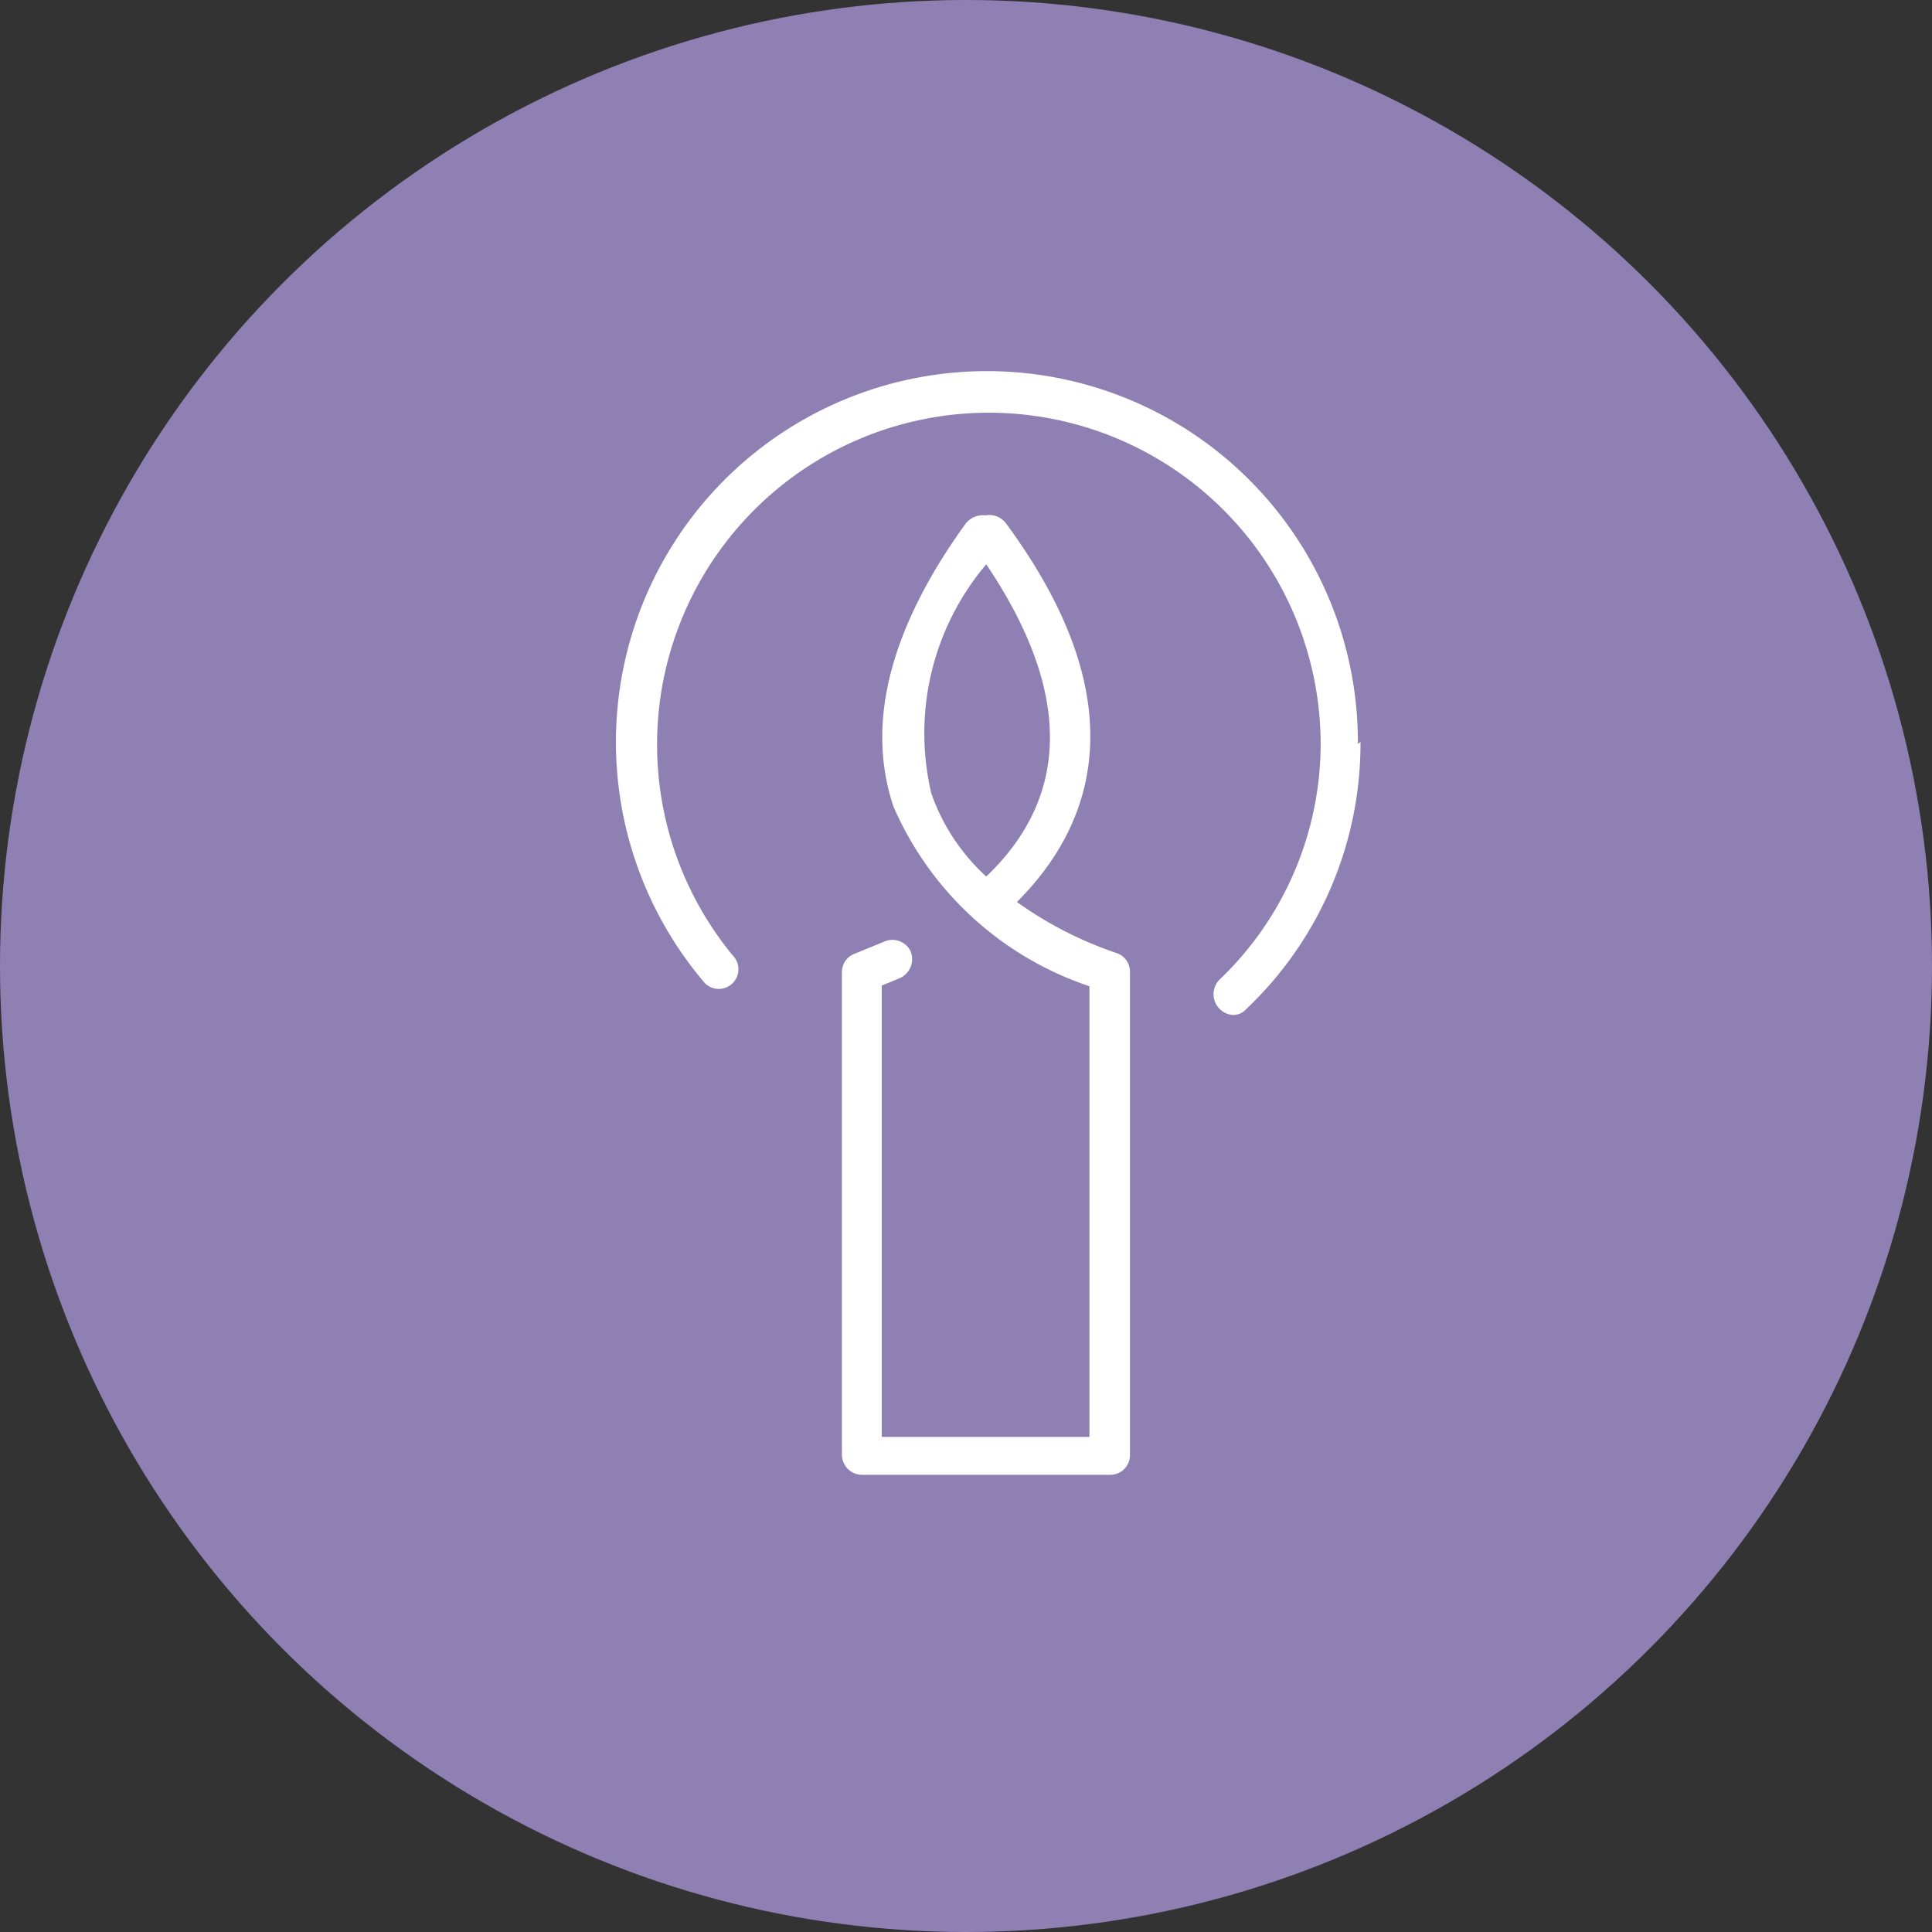
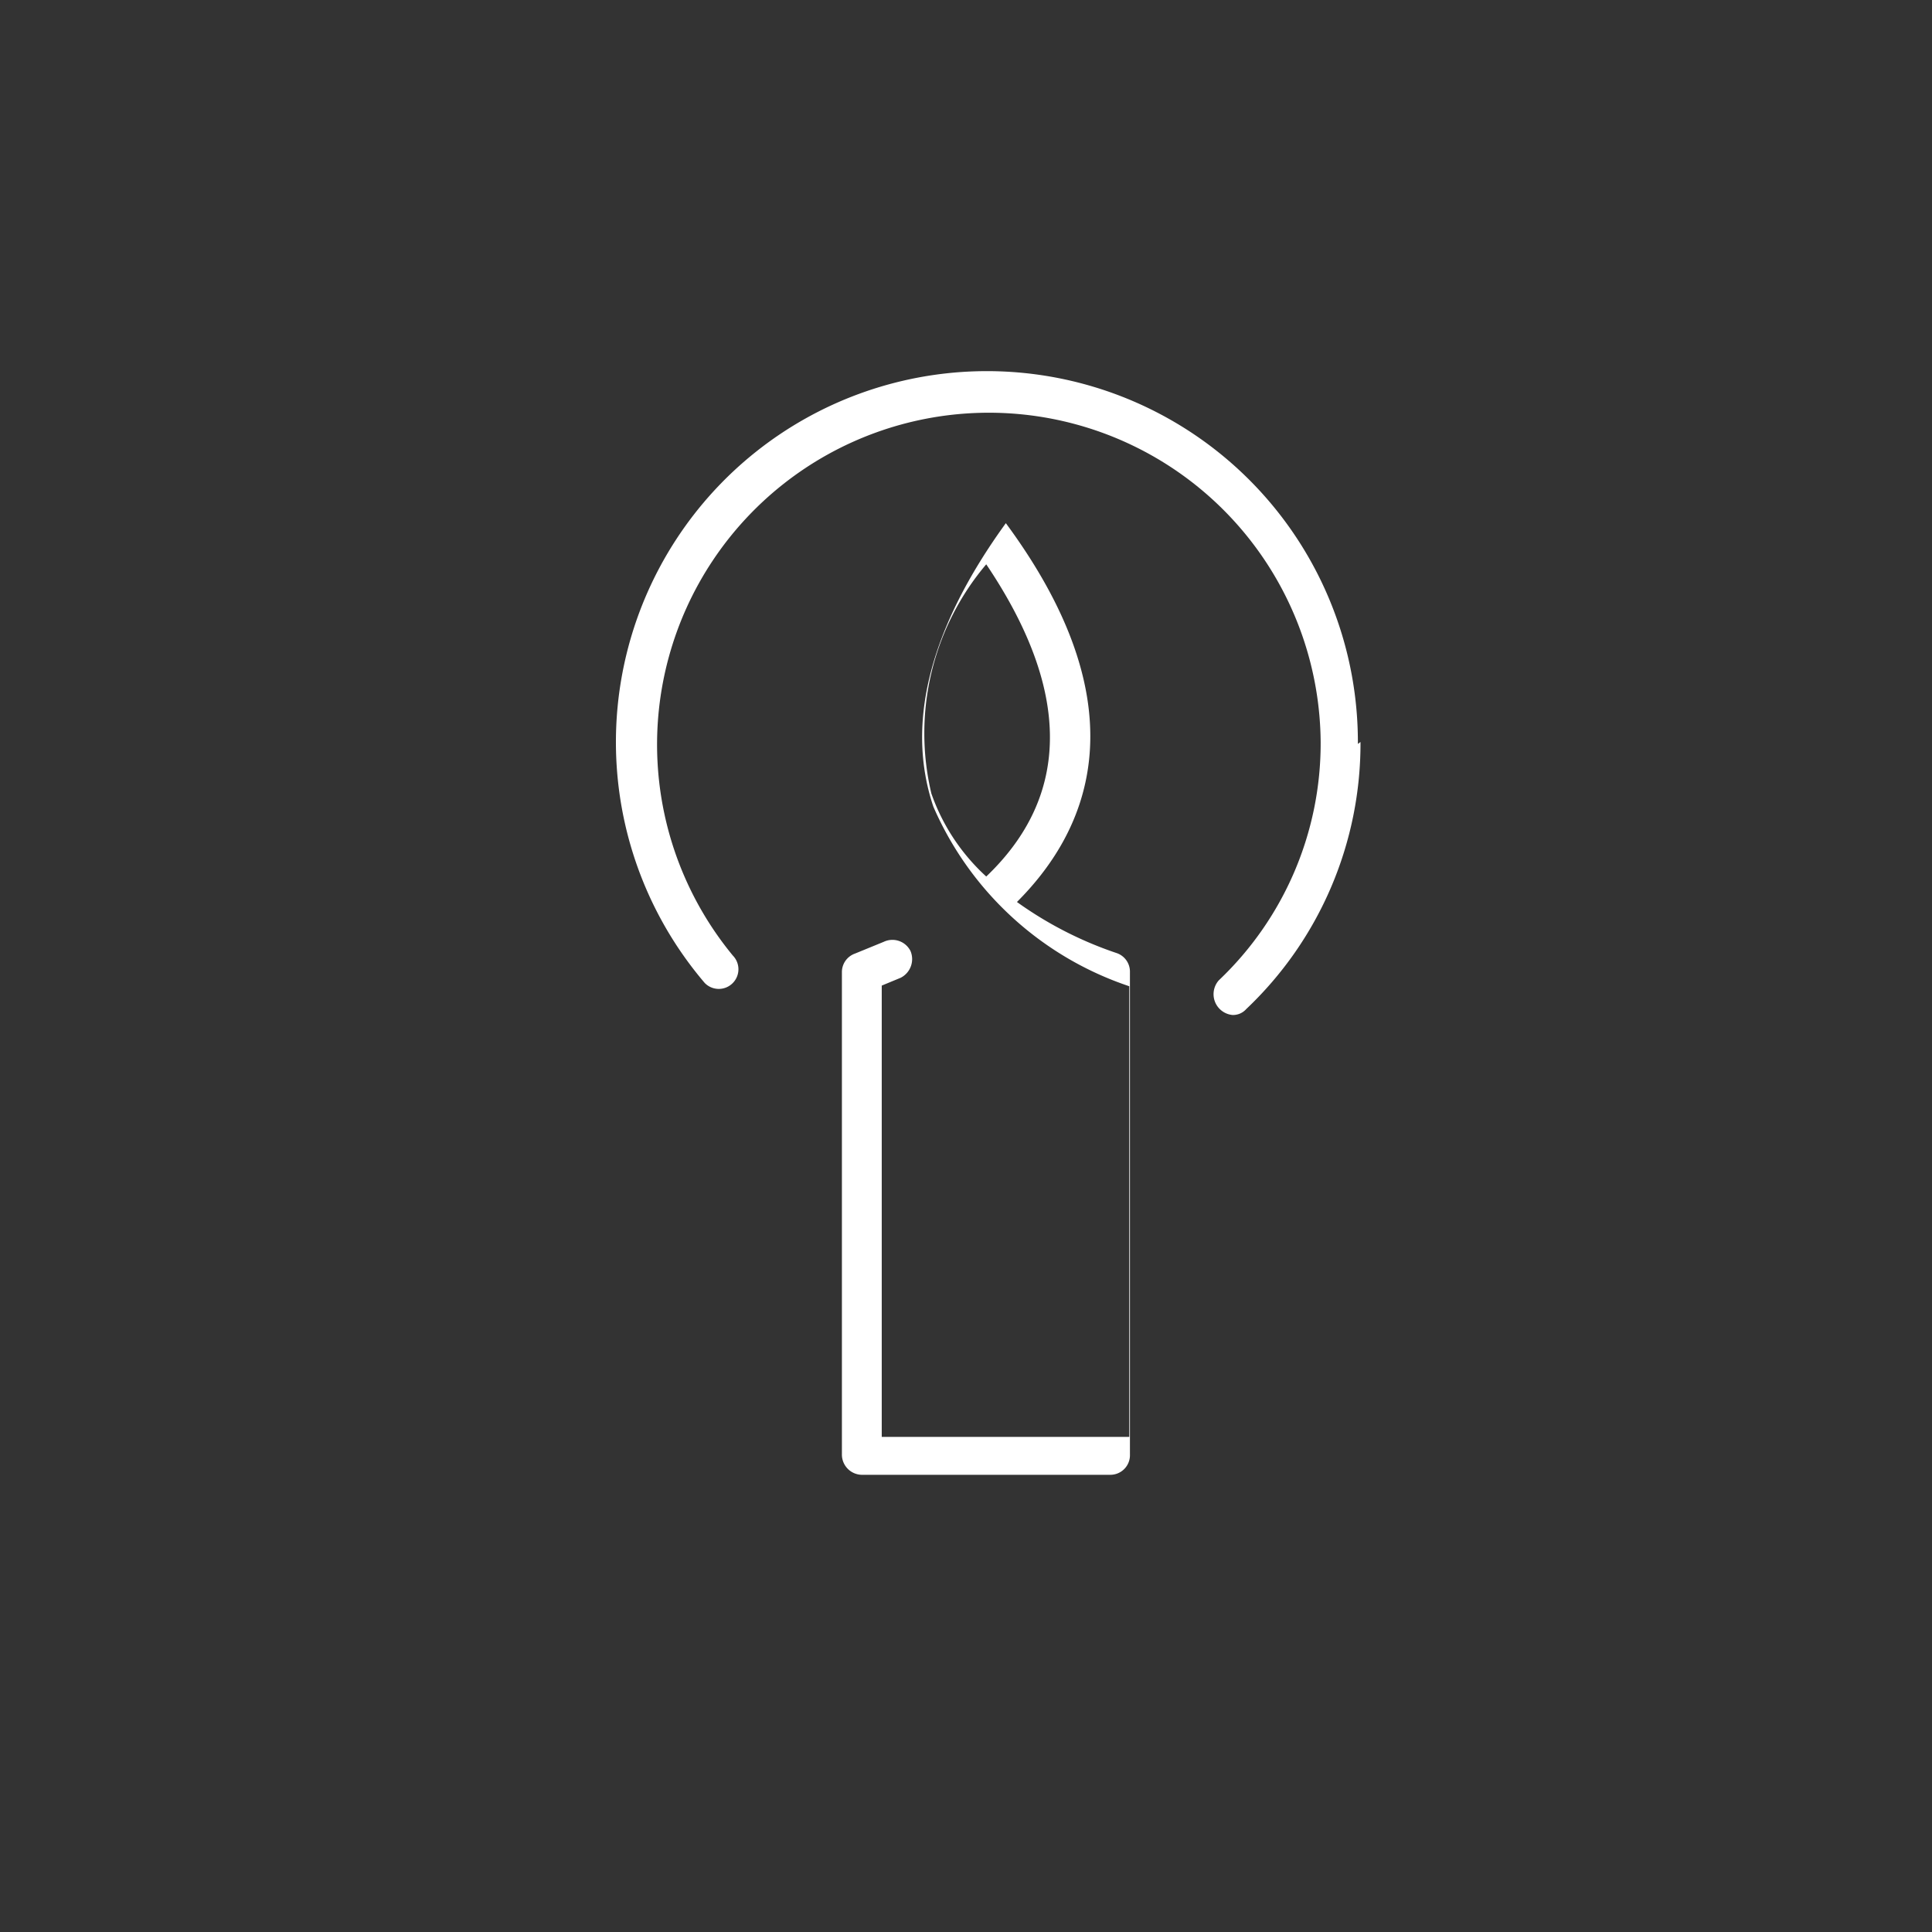
<svg xmlns="http://www.w3.org/2000/svg" viewBox="0 0 29.58 29.58">
  <rect x="0" y="0" width="29.58" height="29.58" fill="#333333" stroke="none" />
  <defs>
    <style>.cls-1{isolation:isolate;}.cls-2{fill:#8f80b4;mix-blend-mode:multiply;}.cls-3{fill:#fff;}</style>
  </defs>
  <g class="cls-1">
    <g id="Camada_2" data-name="Camada 2">
      <g id="Layer_1" data-name="Layer 1">
-         <circle class="cls-2" cx="14.79" cy="14.79" r="14.79" />
-         <path class="cls-3" d="M17.09,14.59a5.78,5.78,0,0,1-1.52-.78c1-1,2-2.86-.17-5.8a.32.32,0,0,0-.31-.12.34.34,0,0,0-.3.12c-1.16,1.6-1.54,3.06-1.11,4.34a5,5,0,0,0,3,2.75V22H13.5V15.09l.29-.12a.32.32,0,0,0,.15-.41.31.31,0,0,0-.41-.14l-.44.18a.3.3,0,0,0-.2.28v7.39a.31.31,0,0,0,.3.31H17a.3.3,0,0,0,.3-.31V14.88A.3.3,0,0,0,17.09,14.59Zm-2.83-2.44a4,4,0,0,1,.84-3.51c1.3,1.93,1.3,3.54,0,4.78A3.11,3.11,0,0,1,14.26,12.15Zm6.57-.79a5.6,5.6,0,0,1-1.75,4.09.27.27,0,0,1-.21.09.32.32,0,0,1-.21-.53,5,5,0,0,0,1.56-3.65,5.08,5.08,0,1,0-9,3.27.3.3,0,0,1,0,.42.3.3,0,0,1-.43,0,5.68,5.68,0,1,1,10-3.66Z" />
+         <path class="cls-3" d="M17.09,14.59a5.78,5.78,0,0,1-1.52-.78c1-1,2-2.86-.17-5.8c-1.16,1.6-1.54,3.06-1.11,4.34a5,5,0,0,0,3,2.75V22H13.5V15.09l.29-.12a.32.32,0,0,0,.15-.41.31.31,0,0,0-.41-.14l-.44.18a.3.3,0,0,0-.2.28v7.39a.31.31,0,0,0,.3.31H17a.3.3,0,0,0,.3-.31V14.88A.3.3,0,0,0,17.09,14.59Zm-2.83-2.44a4,4,0,0,1,.84-3.51c1.3,1.93,1.3,3.54,0,4.78A3.11,3.11,0,0,1,14.26,12.15Zm6.57-.79a5.6,5.6,0,0,1-1.75,4.09.27.27,0,0,1-.21.09.32.32,0,0,1-.21-.53,5,5,0,0,0,1.56-3.65,5.08,5.08,0,1,0-9,3.27.3.3,0,0,1,0,.42.3.3,0,0,1-.43,0,5.68,5.68,0,1,1,10-3.66Z" />
      </g>
    </g>
  </g>
</svg>